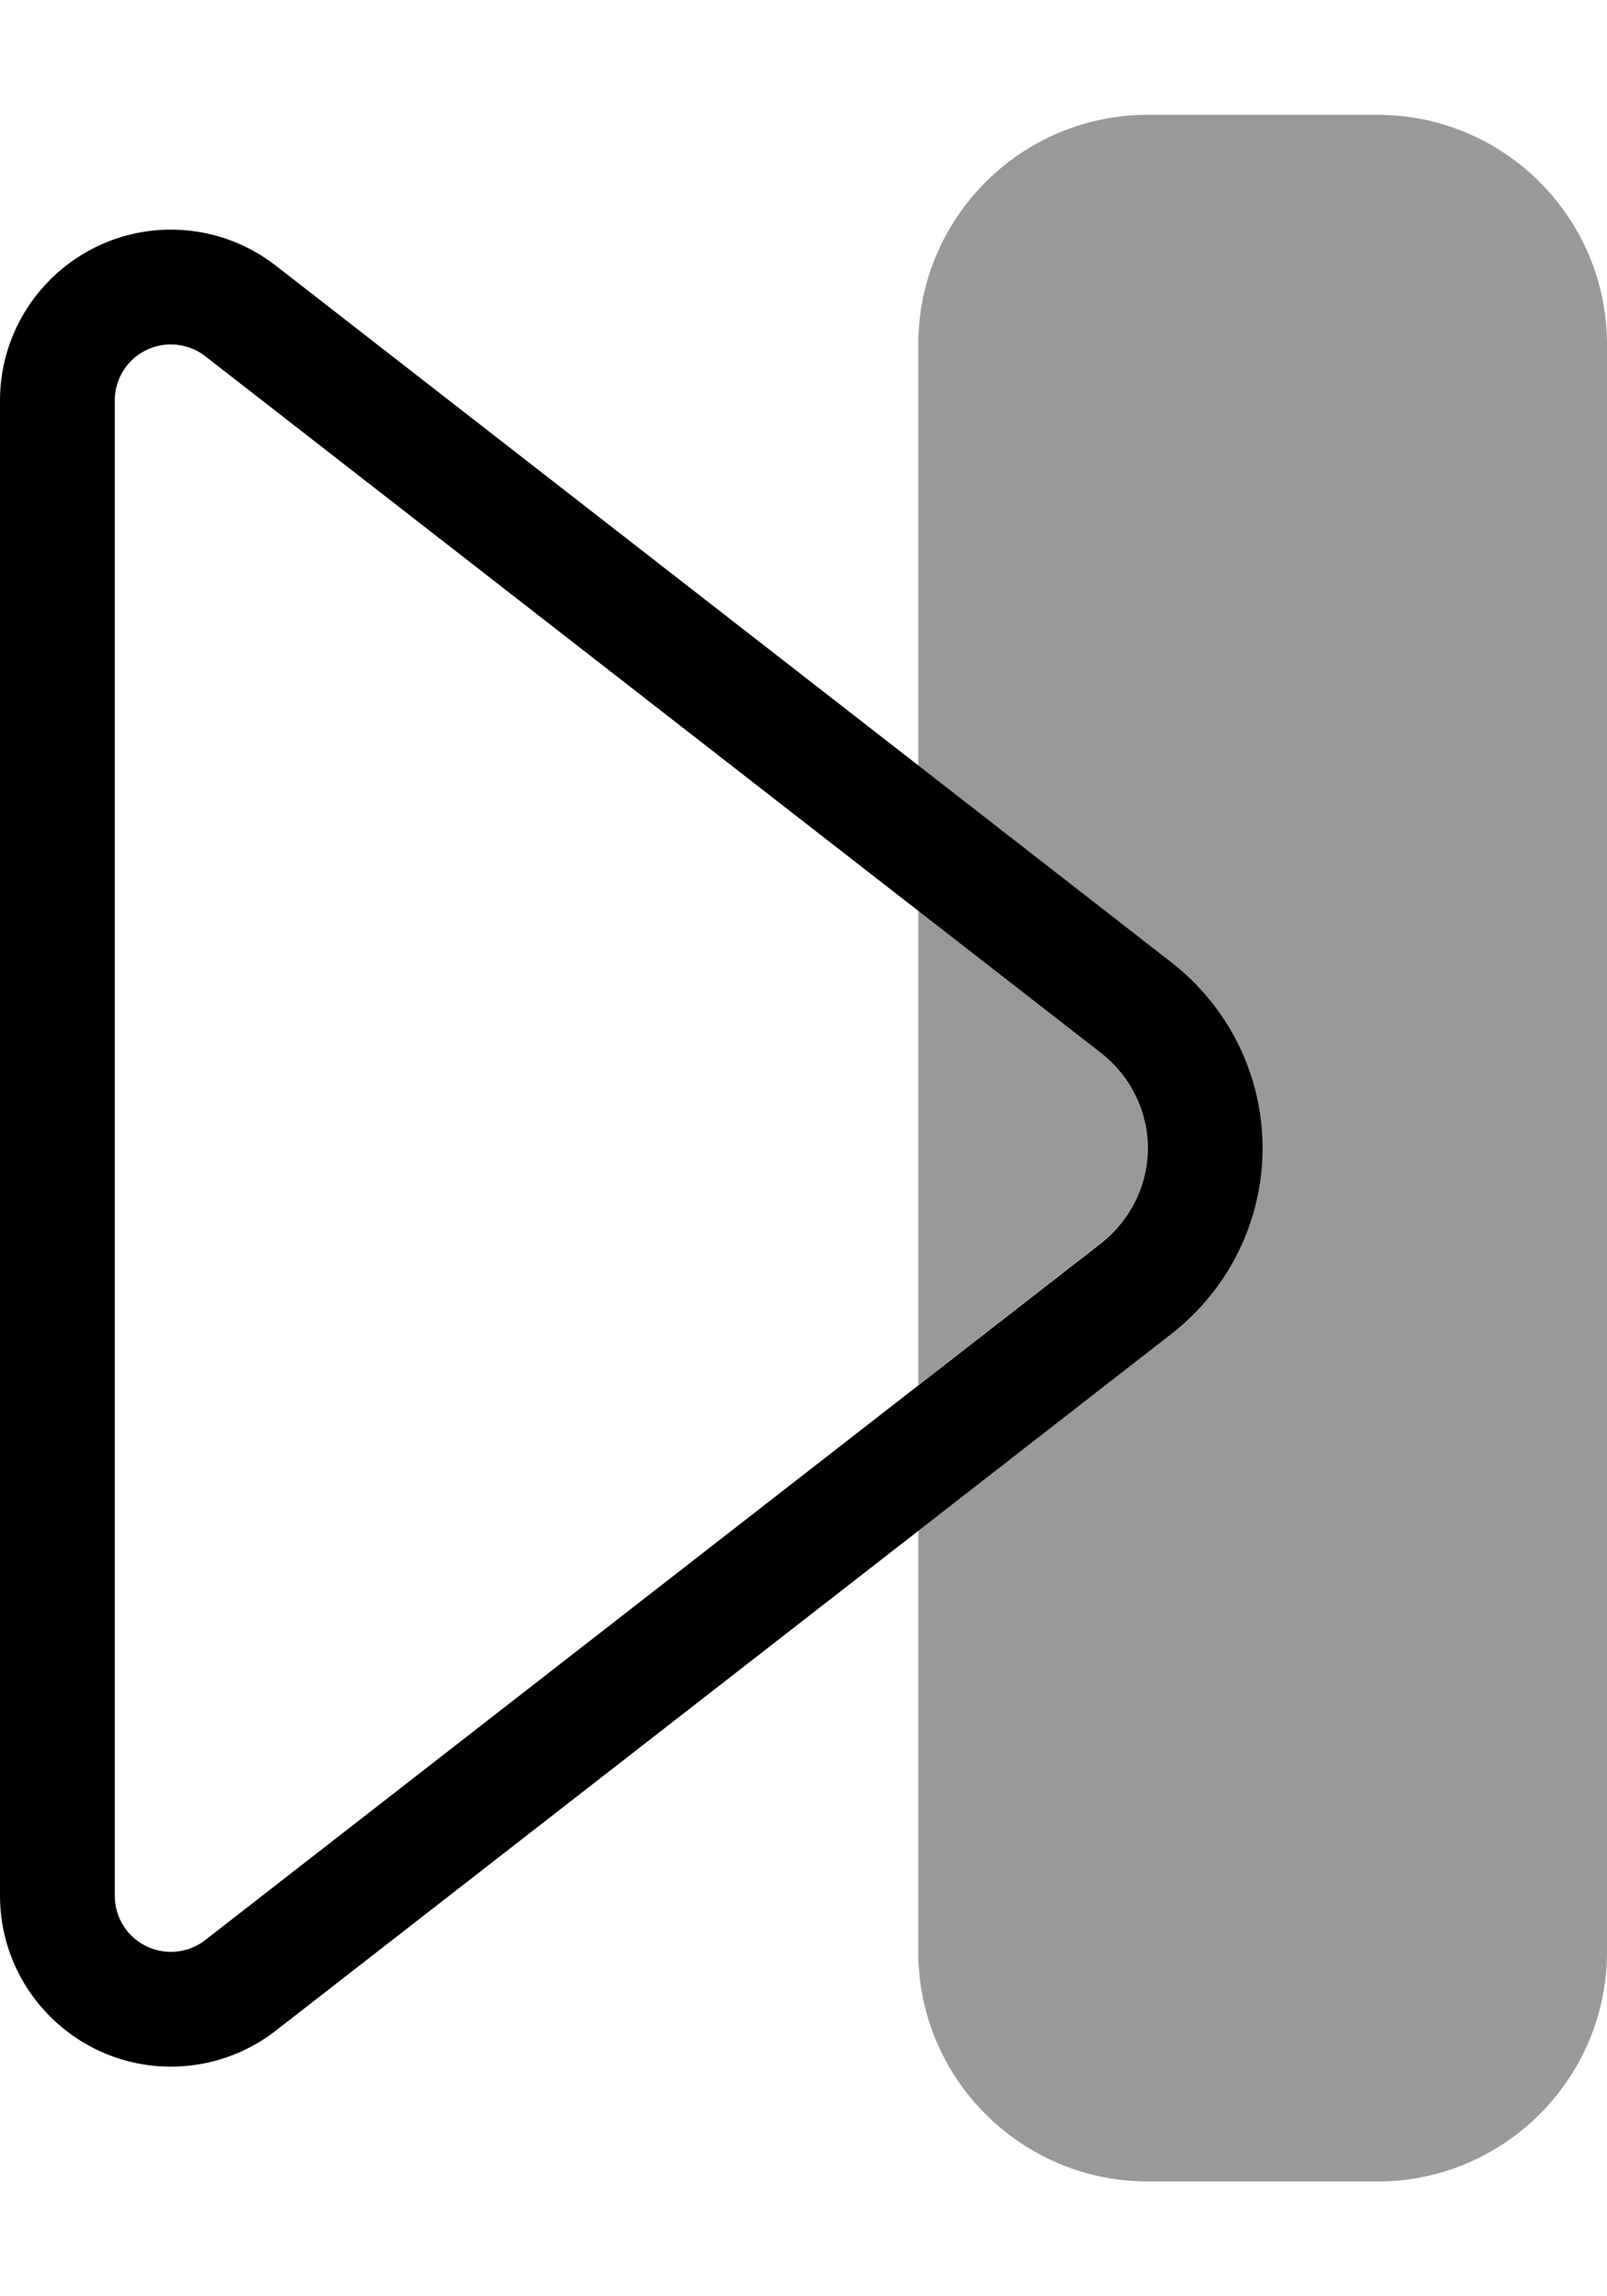
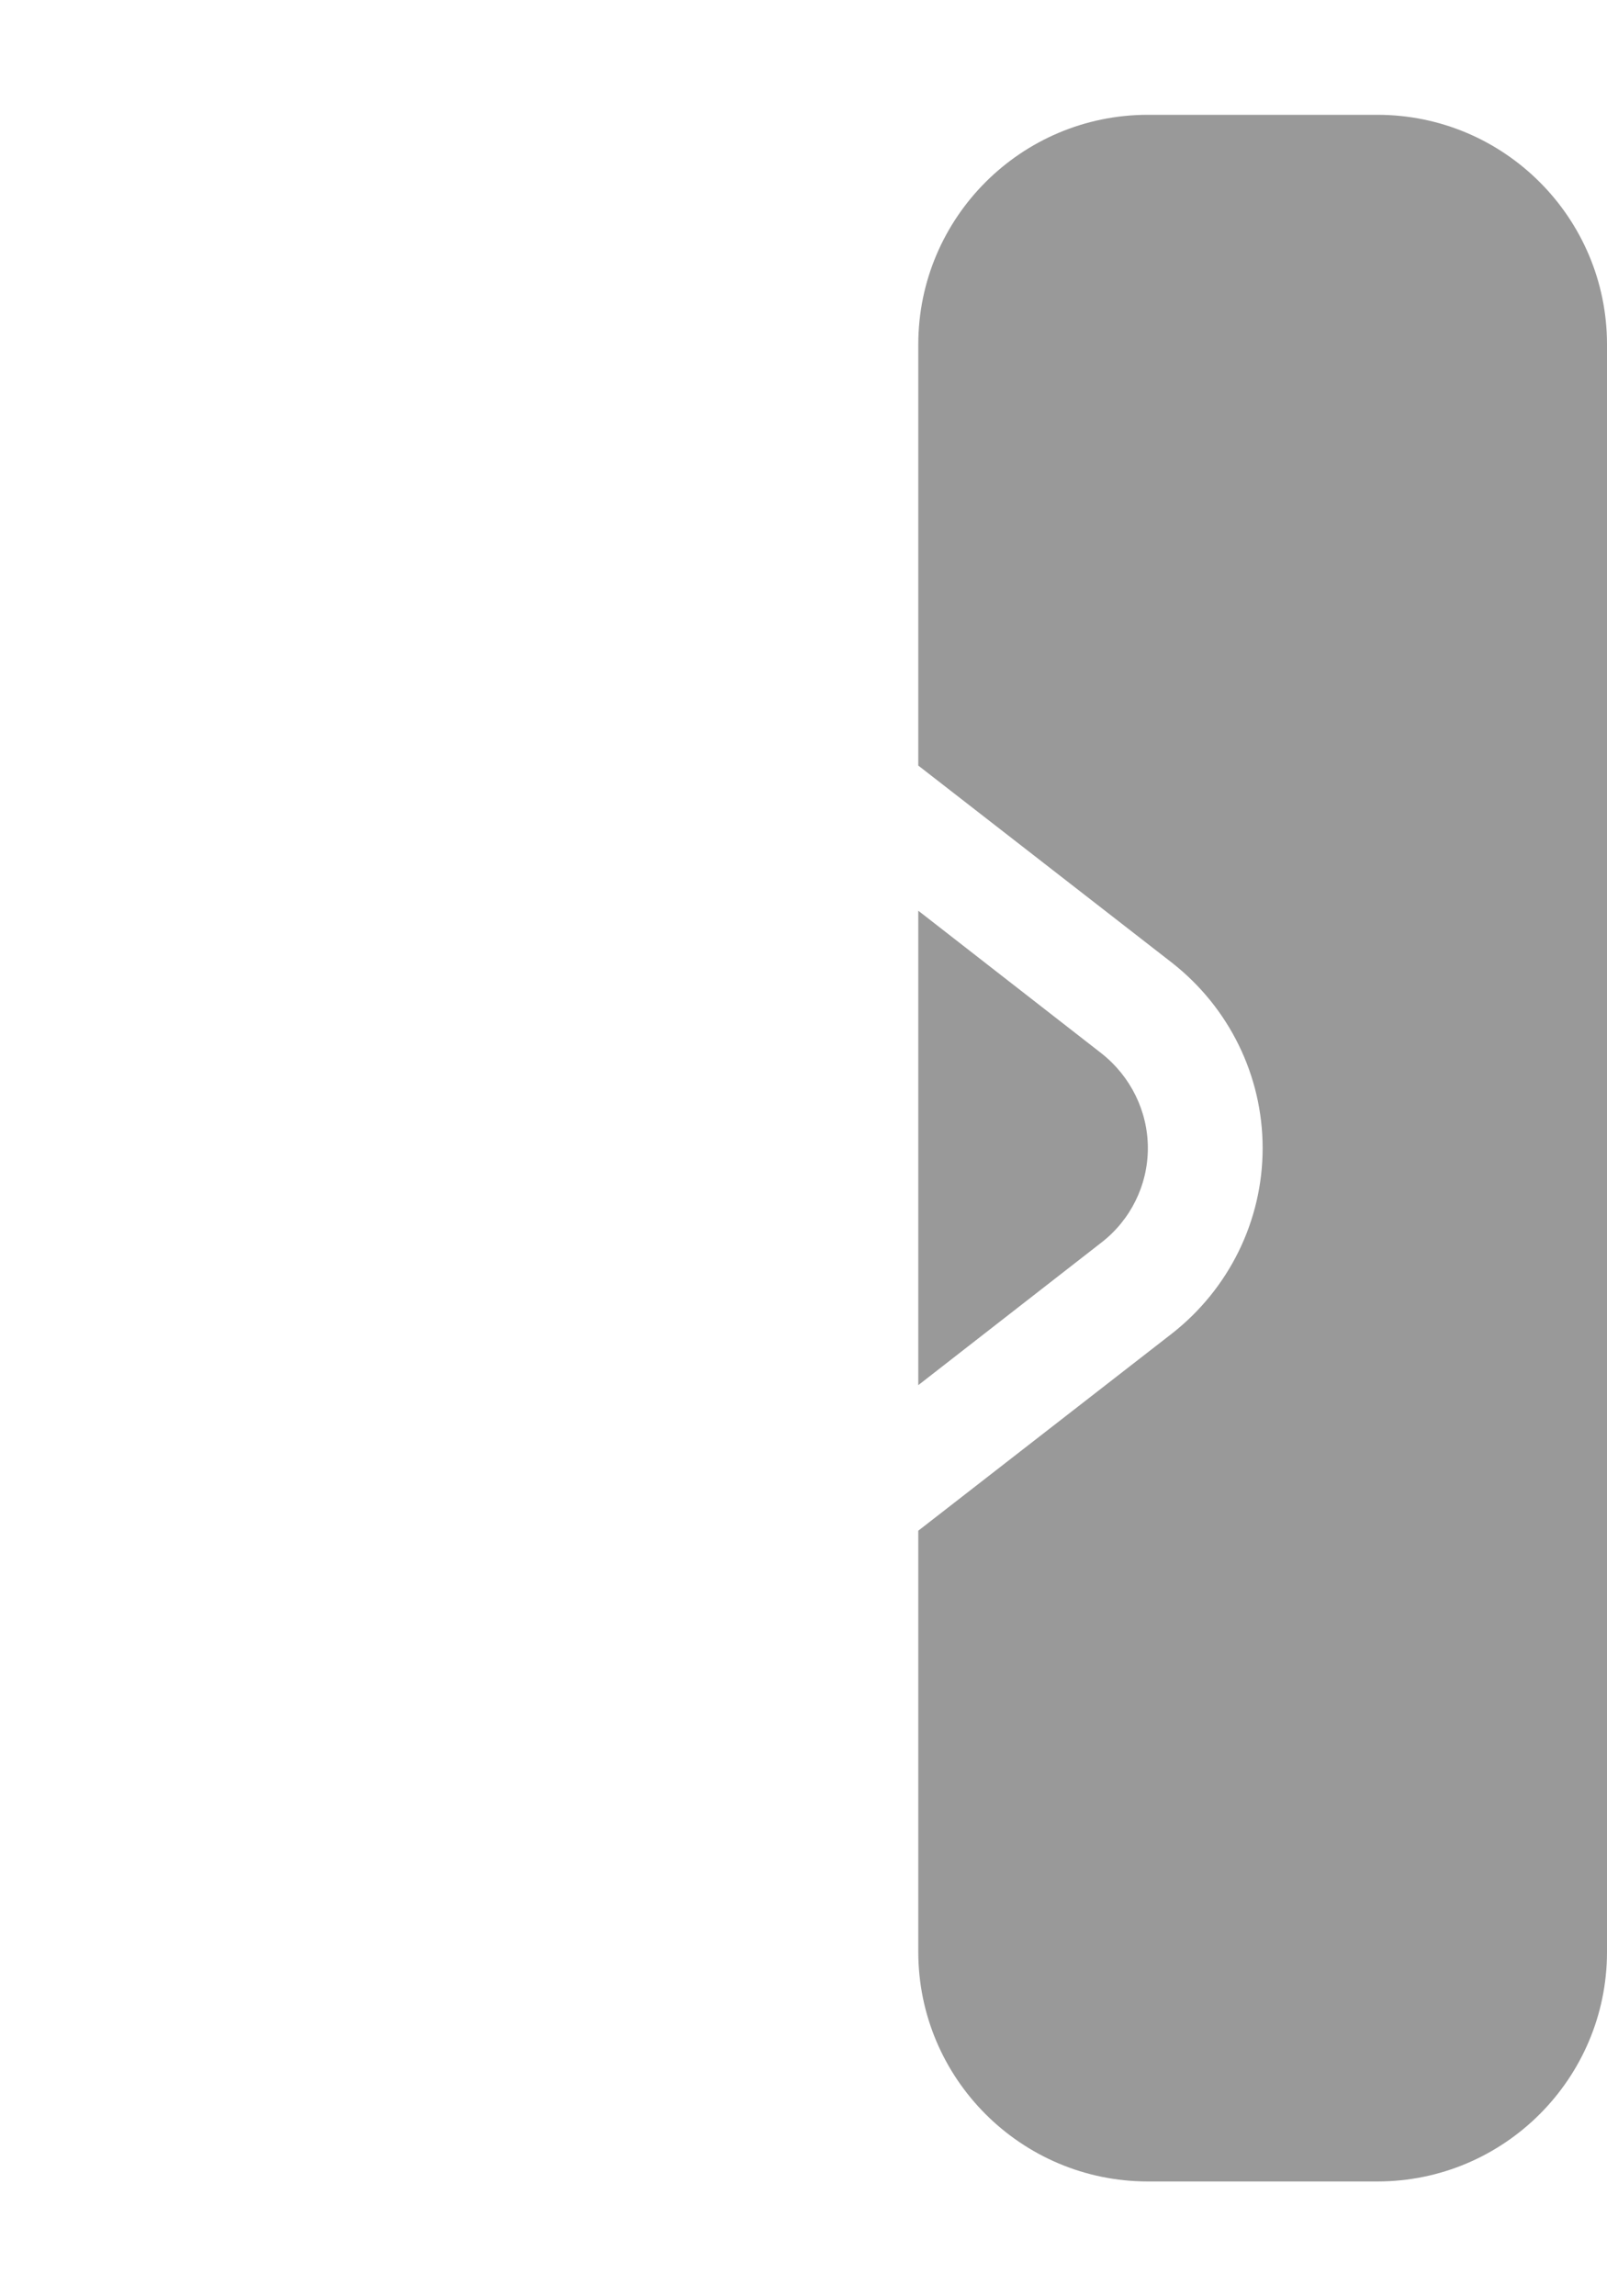
<svg xmlns="http://www.w3.org/2000/svg" viewBox="0 0 392 560">
-   <path style="fill:currentColor;opacity:.4" d="M224 84l0 102.7 61.9 48.1C299.8 245.7 308 262.3 308 280s-8.2 34.3-22.1 45.2L224 373.3 224 476c0 30.9 25.1 56 56 56l56 0c30.9 0 56-25.1 56-56l0-392c0-30.9-25.1-56-56-56l-56 0c-30.9 0-56 25.1-56 56zm0 138.1l0 115.7 44.7-34.8C275.8 297.5 280 289 280 280s-4.2-17.5-11.3-23.1L224 222.1z" />
-   <path style="fill:currentColor;opacity:1" d="M28 97.7c0-7.6 6.1-13.7 13.7-13.7 3 0 6 1 8.4 2.9l218.6 170C275.8 262.5 280 271 280 280s-4.2 17.5-11.3 23.1L50.1 473.1c-2.4 1.9-5.4 2.9-8.4 2.9-7.6 0-13.7-6.1-13.7-13.7L28 97.7zm-28 0L0 462.3c0 23 18.7 41.7 41.7 41.7 9.3 0 18.3-3.1 25.6-8.8l218.6-170C299.8 314.3 308 297.7 308 280s-8.2-34.3-22.1-45.2L67.3 64.8C60 59.1 51 56 41.7 56 18.7 56 0 74.7 0 97.7z" />
+   <path style="fill:currentColor;opacity:.4" d="M224 84l0 102.7 61.9 48.1C299.8 245.7 308 262.3 308 280s-8.2 34.3-22.1 45.2L224 373.3 224 476c0 30.9 25.1 56 56 56l56 0c30.9 0 56-25.1 56-56l0-392c0-30.9-25.1-56-56-56l-56 0c-30.9 0-56 25.1-56 56zm0 138.1l0 115.7 44.7-34.8C275.8 297.5 280 289 280 280s-4.2-17.5-11.3-23.1L224 222.1" />
</svg>